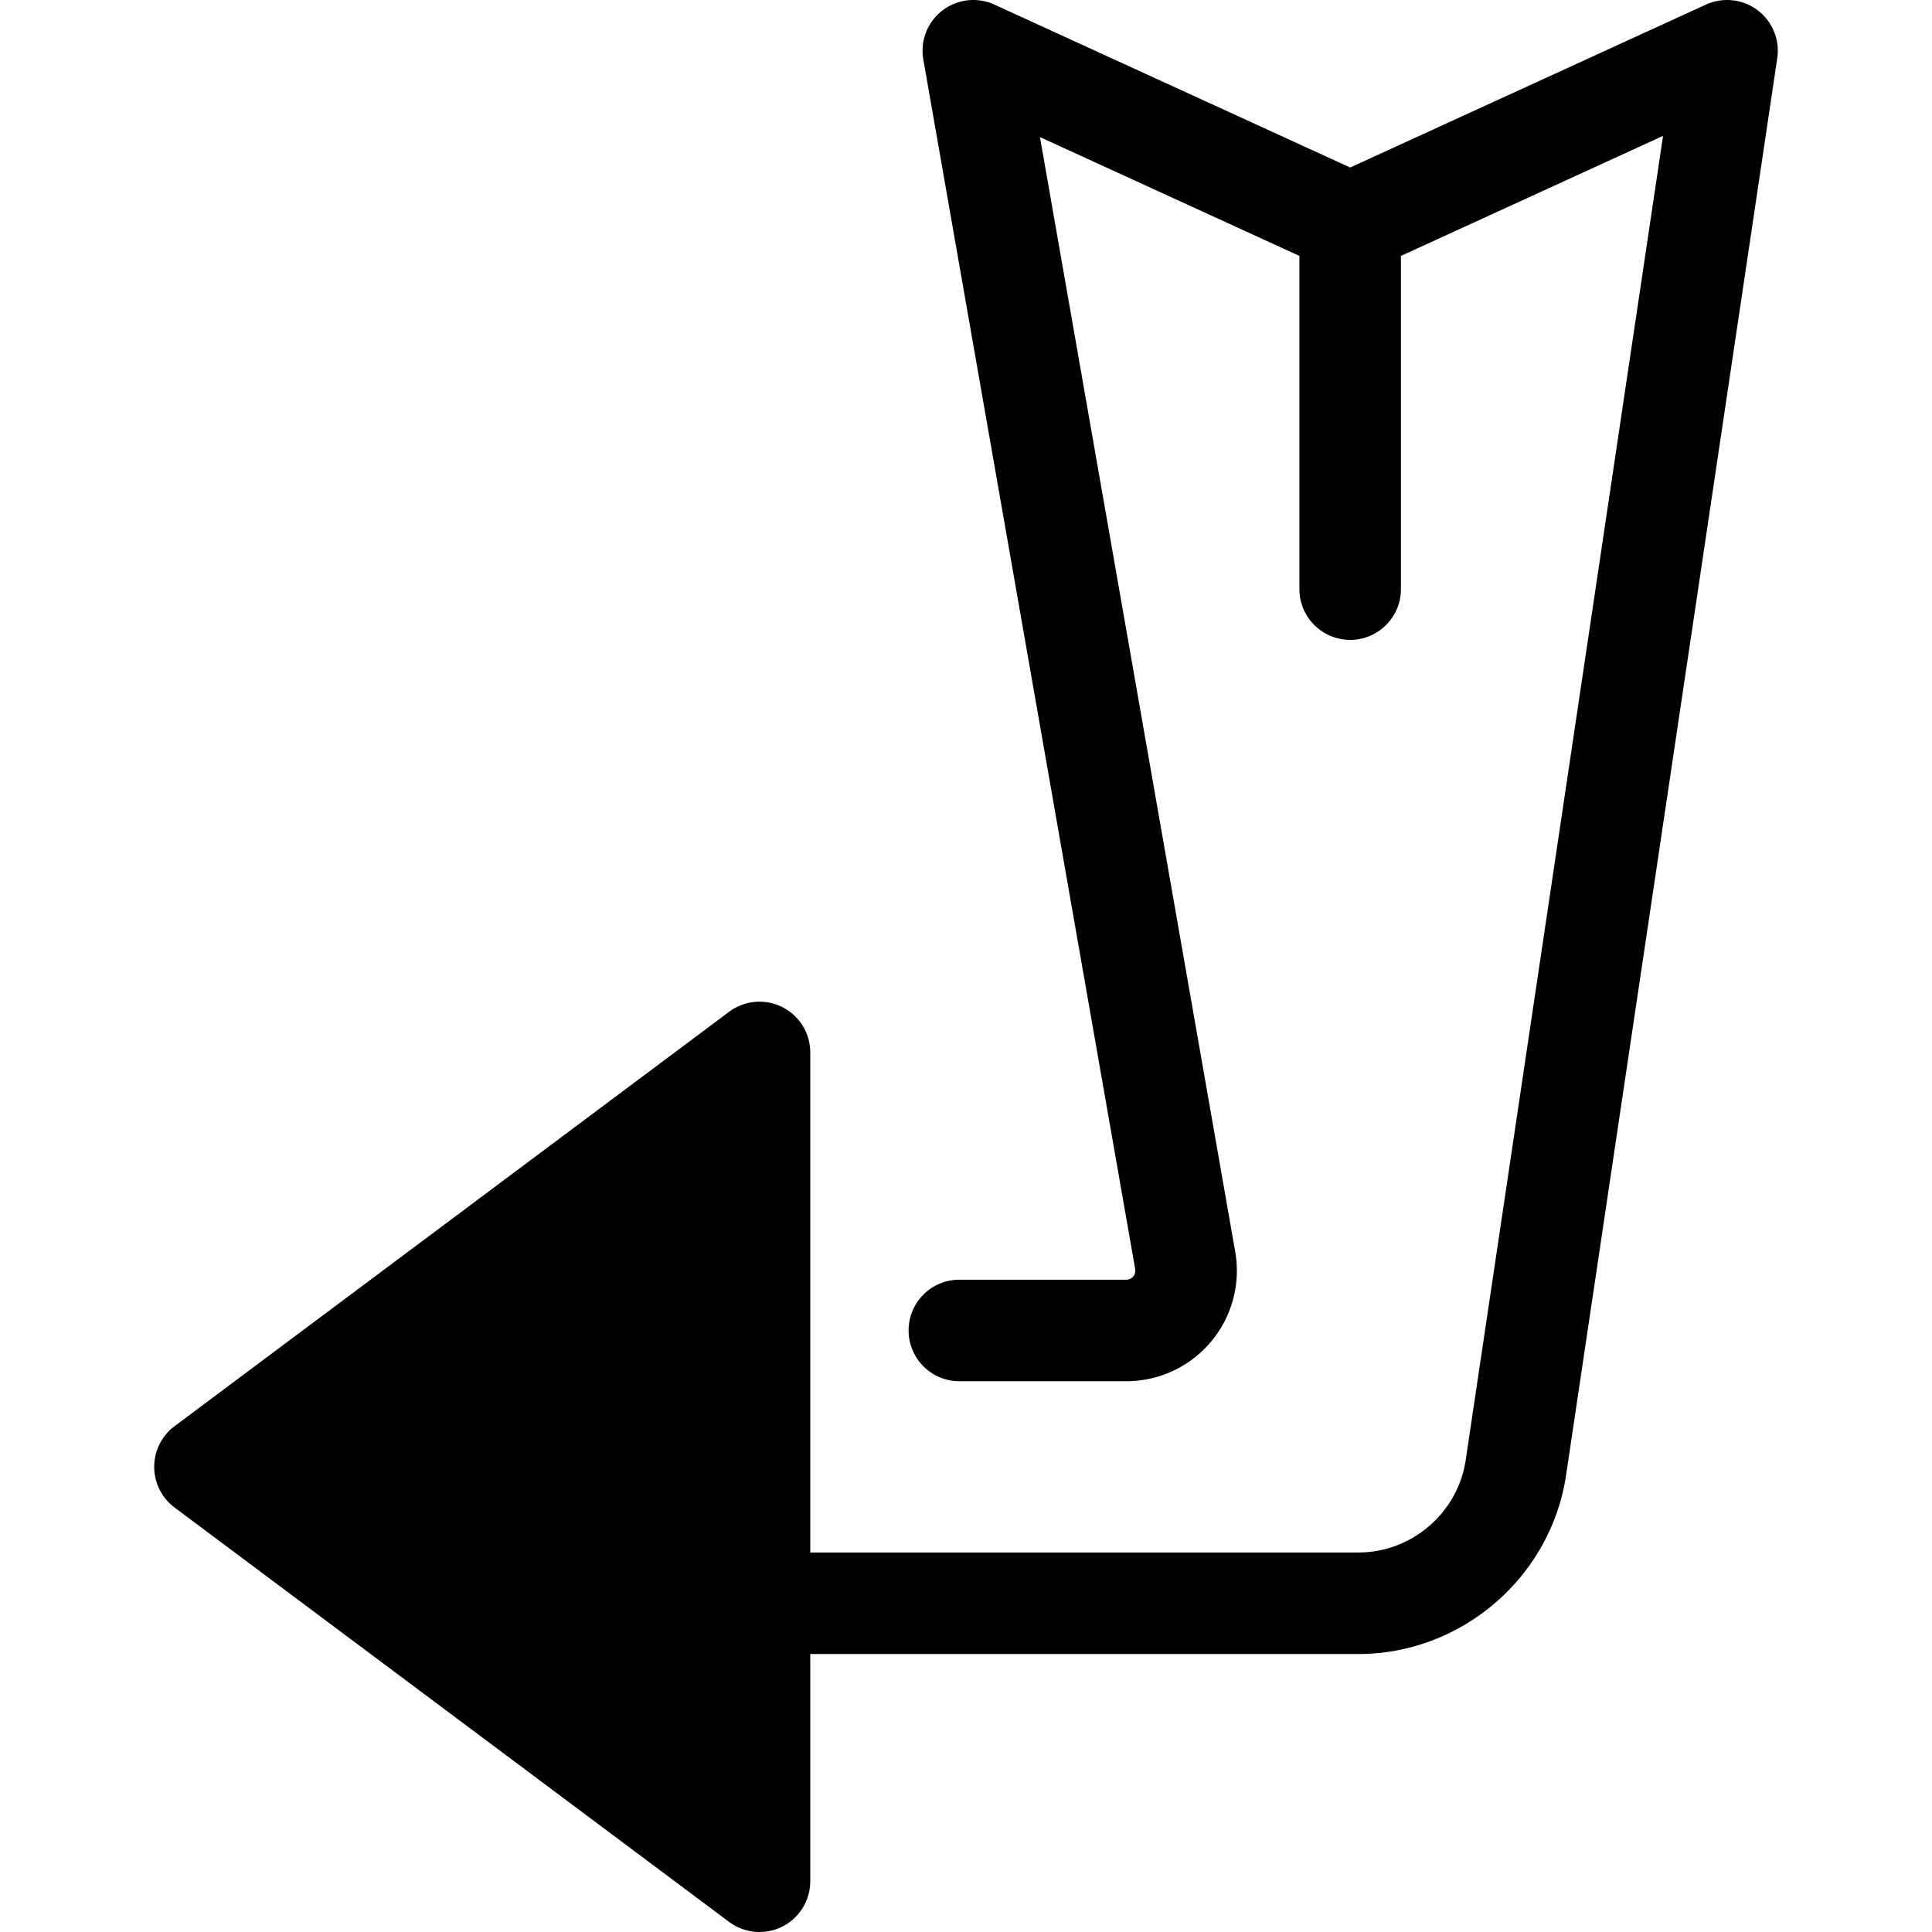
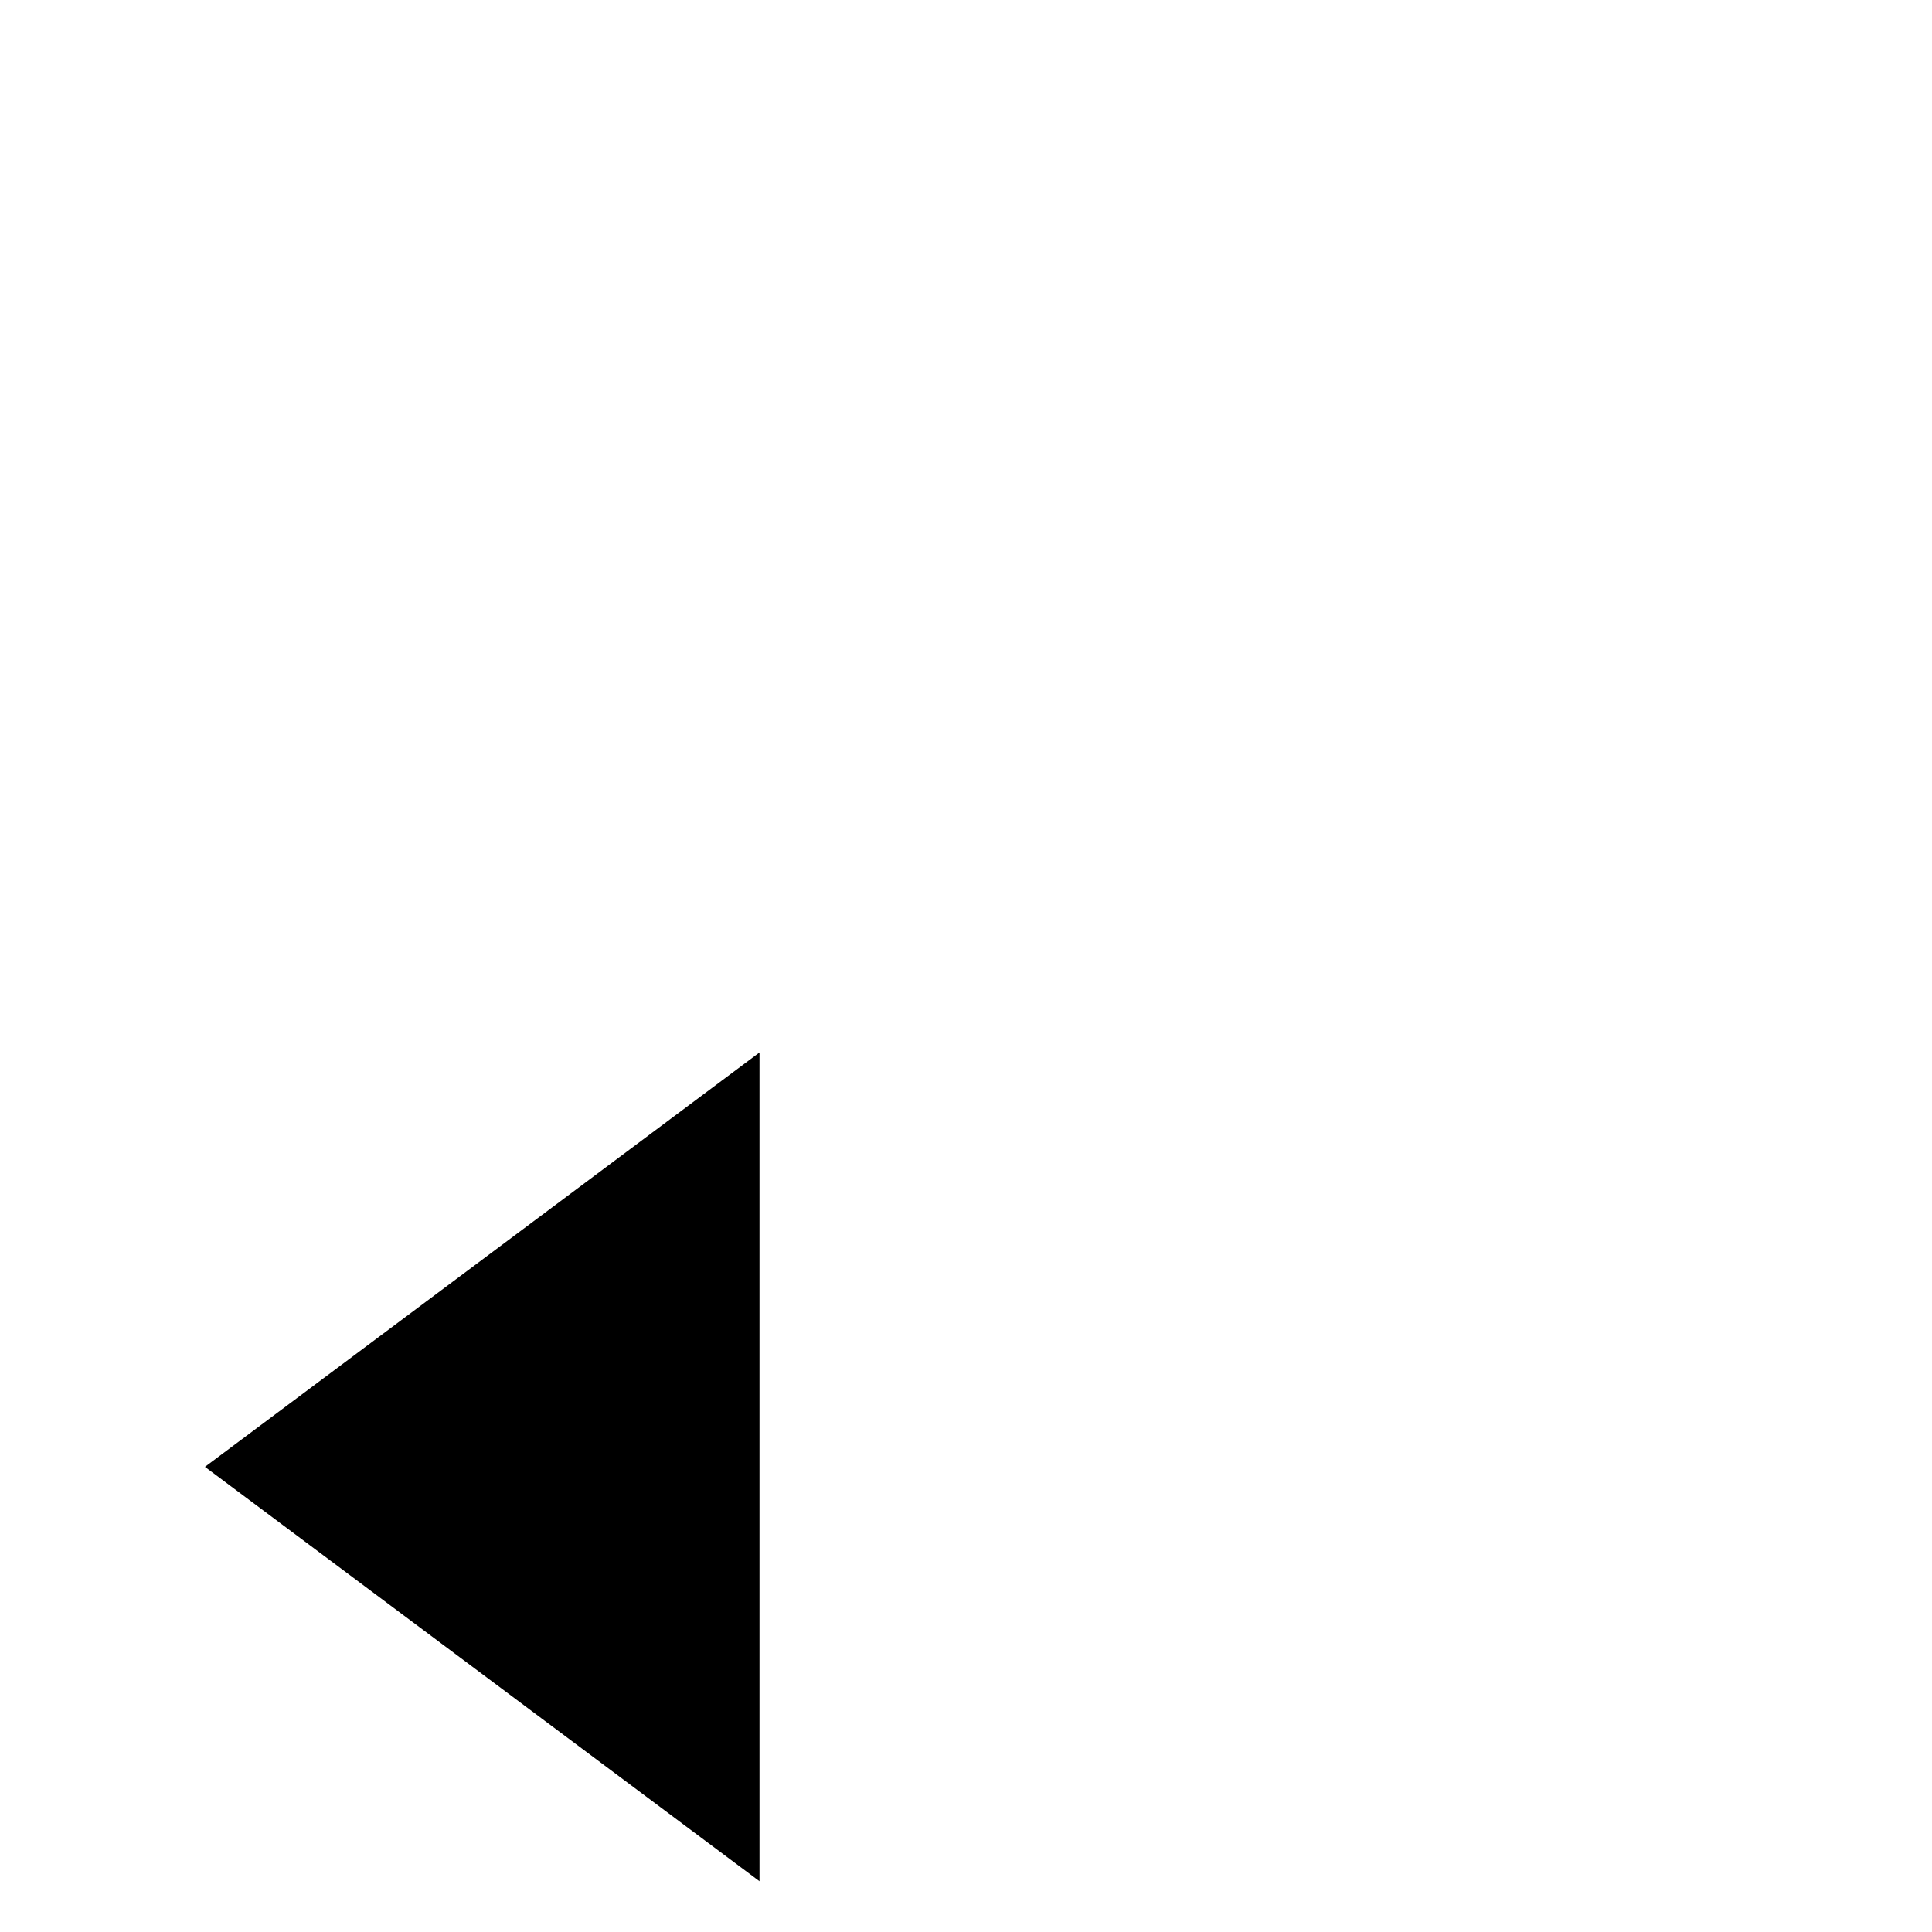
<svg xmlns="http://www.w3.org/2000/svg" class="{$class}{if !empty($modificator)} {$class}--{$modificator}{/if}" width="60" height="60" viewBox="0 0 512.002 512.002">
-   <path class="{$class}__semitone" d="M201.277 498.55L54.314 388.732l146.963-109.82z" />
-   <path class="{$class}__filled" d="M465.771 2.7a13.456 13.456 0 00-13.684-1.478l-94.275 43.17-94.275-43.171a13.452 13.452 0 00-13.818 1.582 13.446 13.446 0 00-5.029 12.969l56.15 320.551a2.331 2.331 0 01-.527 1.956c-.327.39-.912.855-1.835.855h-44.236c-7.428 0-13.451 6.022-13.451 13.451s6.023 13.451 13.451 13.451h44.236a29.239 29.239 0 0022.434-10.453 29.231 29.231 0 006.426-23.902L275.601 36.333l68.76 31.486v88.306c0 7.429 6.023 13.451 13.451 13.451s13.451-6.022 13.451-13.451V67.819l69.462-31.808-52.301 350.942c-2.08 13.953-14.284 24.473-28.39 24.473H214.728V278.911a13.45 13.45 0 00-21.504-10.774L46.263 377.956a13.453 13.453 0 000 21.552l146.963 109.819a13.453 13.453 0 0021.503-10.776V438.33h145.304c27.326 0 50.971-20.382 54.998-47.411l55.96-375.484a13.456 13.456 0 00-5.22-12.735zM187.826 471.707L76.786 388.73l111.041-82.977v165.954z" />
+   <path class="{$class}__semitone" d="M201.277 498.55L54.314 388.732l146.963-109.82" />
</svg>